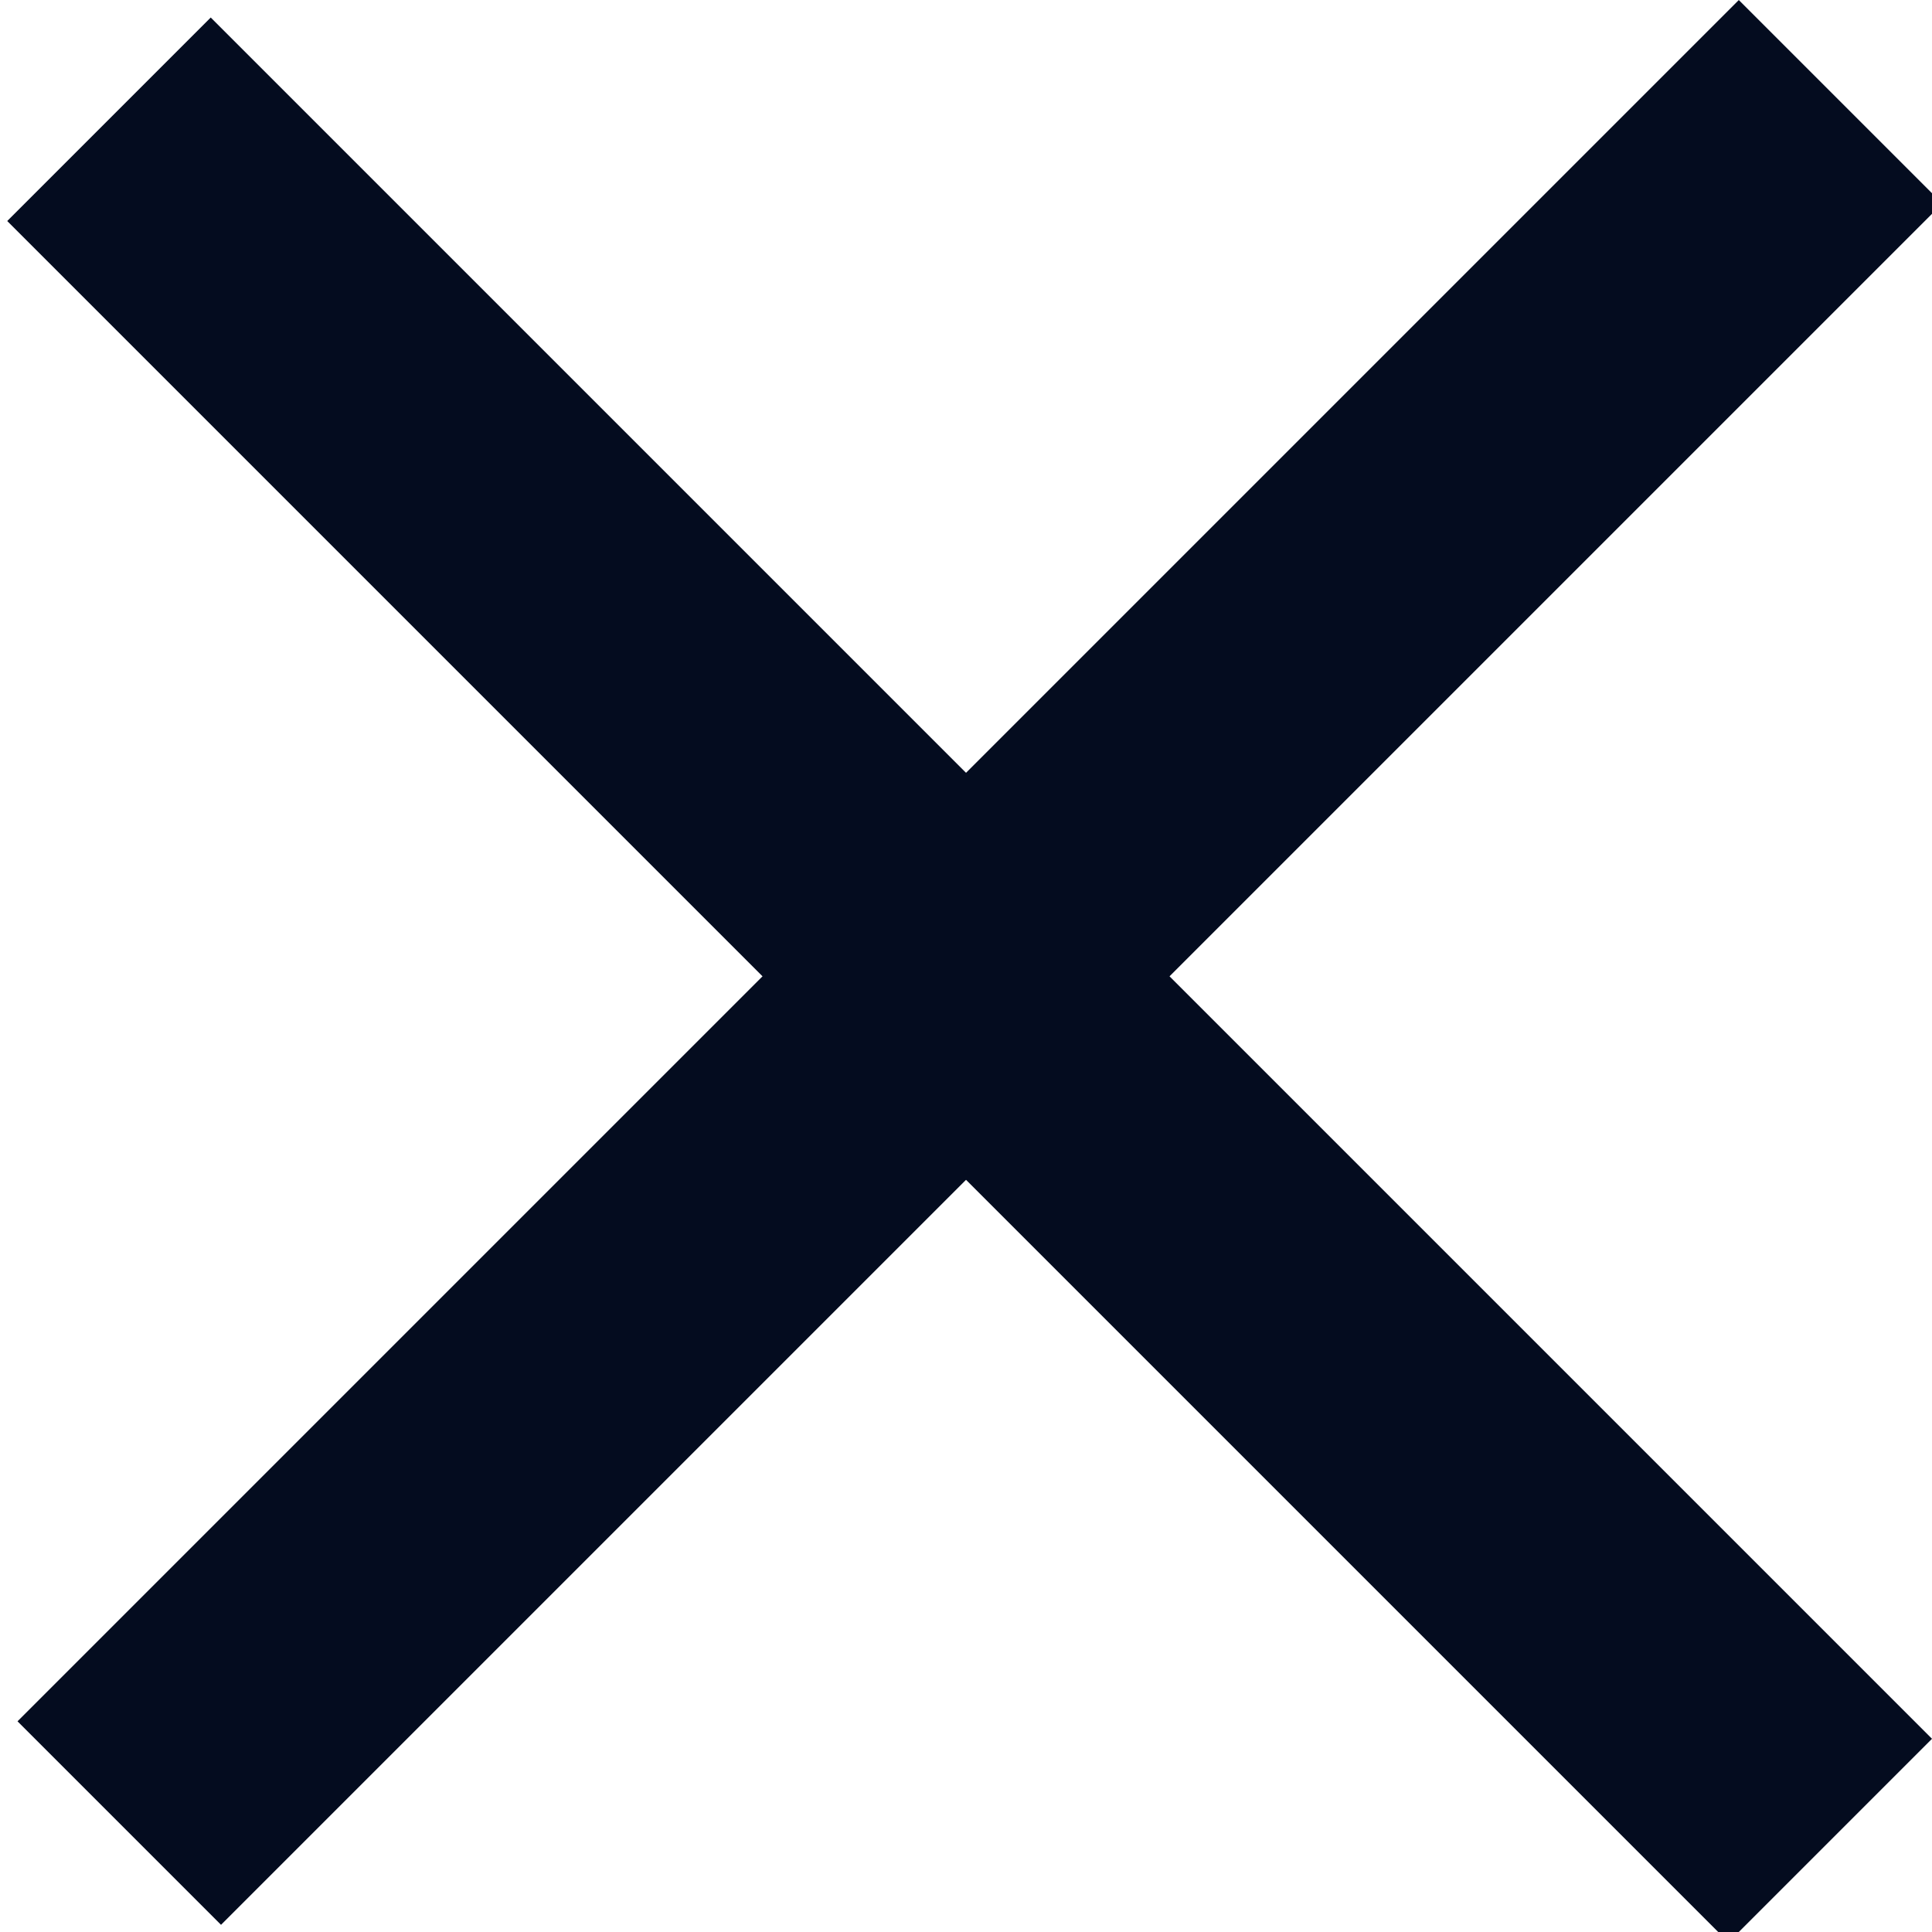
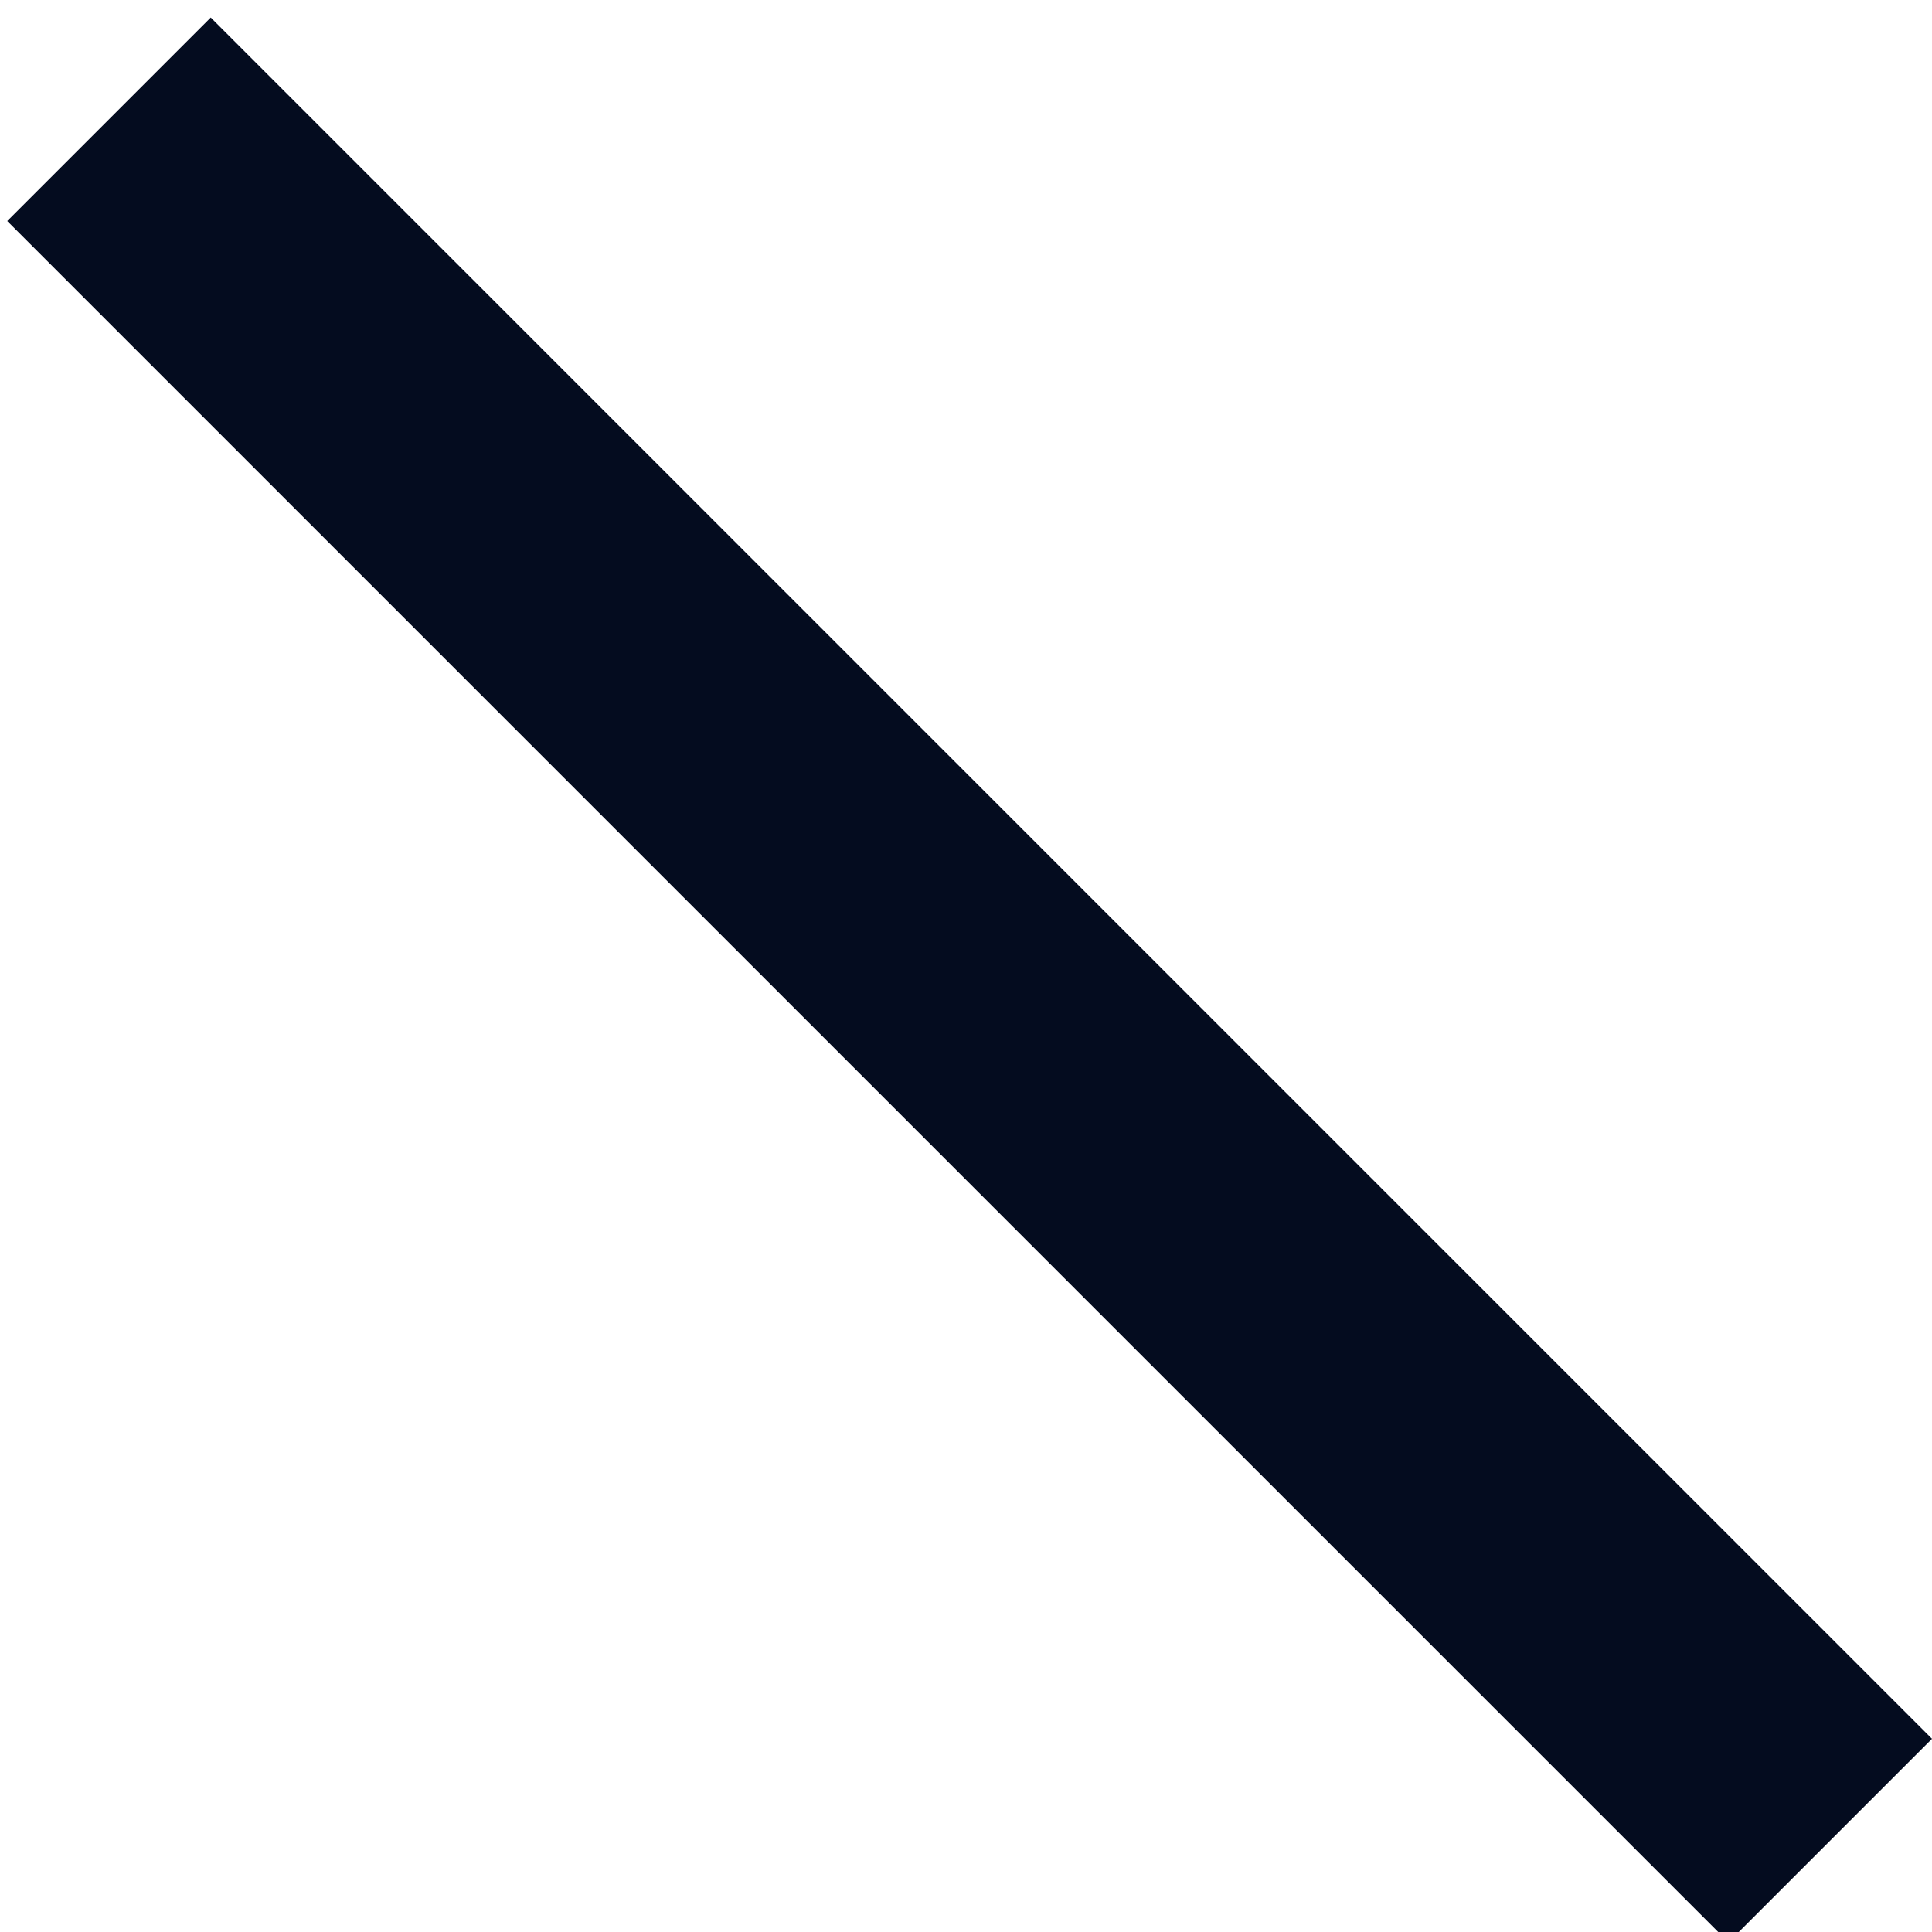
<svg xmlns="http://www.w3.org/2000/svg" xml:space="preserve" width="14px" height="14px" version="1.1" style="shape-rendering:geometricPrecision; text-rendering:geometricPrecision; image-rendering:optimizeQuality; fill-rule:evenodd; clip-rule:evenodd" viewBox="0 0 0.15 0.15">
  <defs>
    <style type="text/css">
   
    .fil0 {fill:#040C1F}
   
  </style>
  </defs>
  <g id="Vrstva_x0020_1">
    <g id="_1709938404976">
      <g>
        <rect class="fil0" transform="matrix(-0.316 0.316 -0.514 -0.514 0.15 0.135)" width="0.05" height="0.26" />
-         <rect class="fil0" transform="matrix(0.316 0.316 -0.514 0.514 0.135 2.47166E-06)" width="0.05" height="0.26" />
      </g>
    </g>
  </g>
</svg>